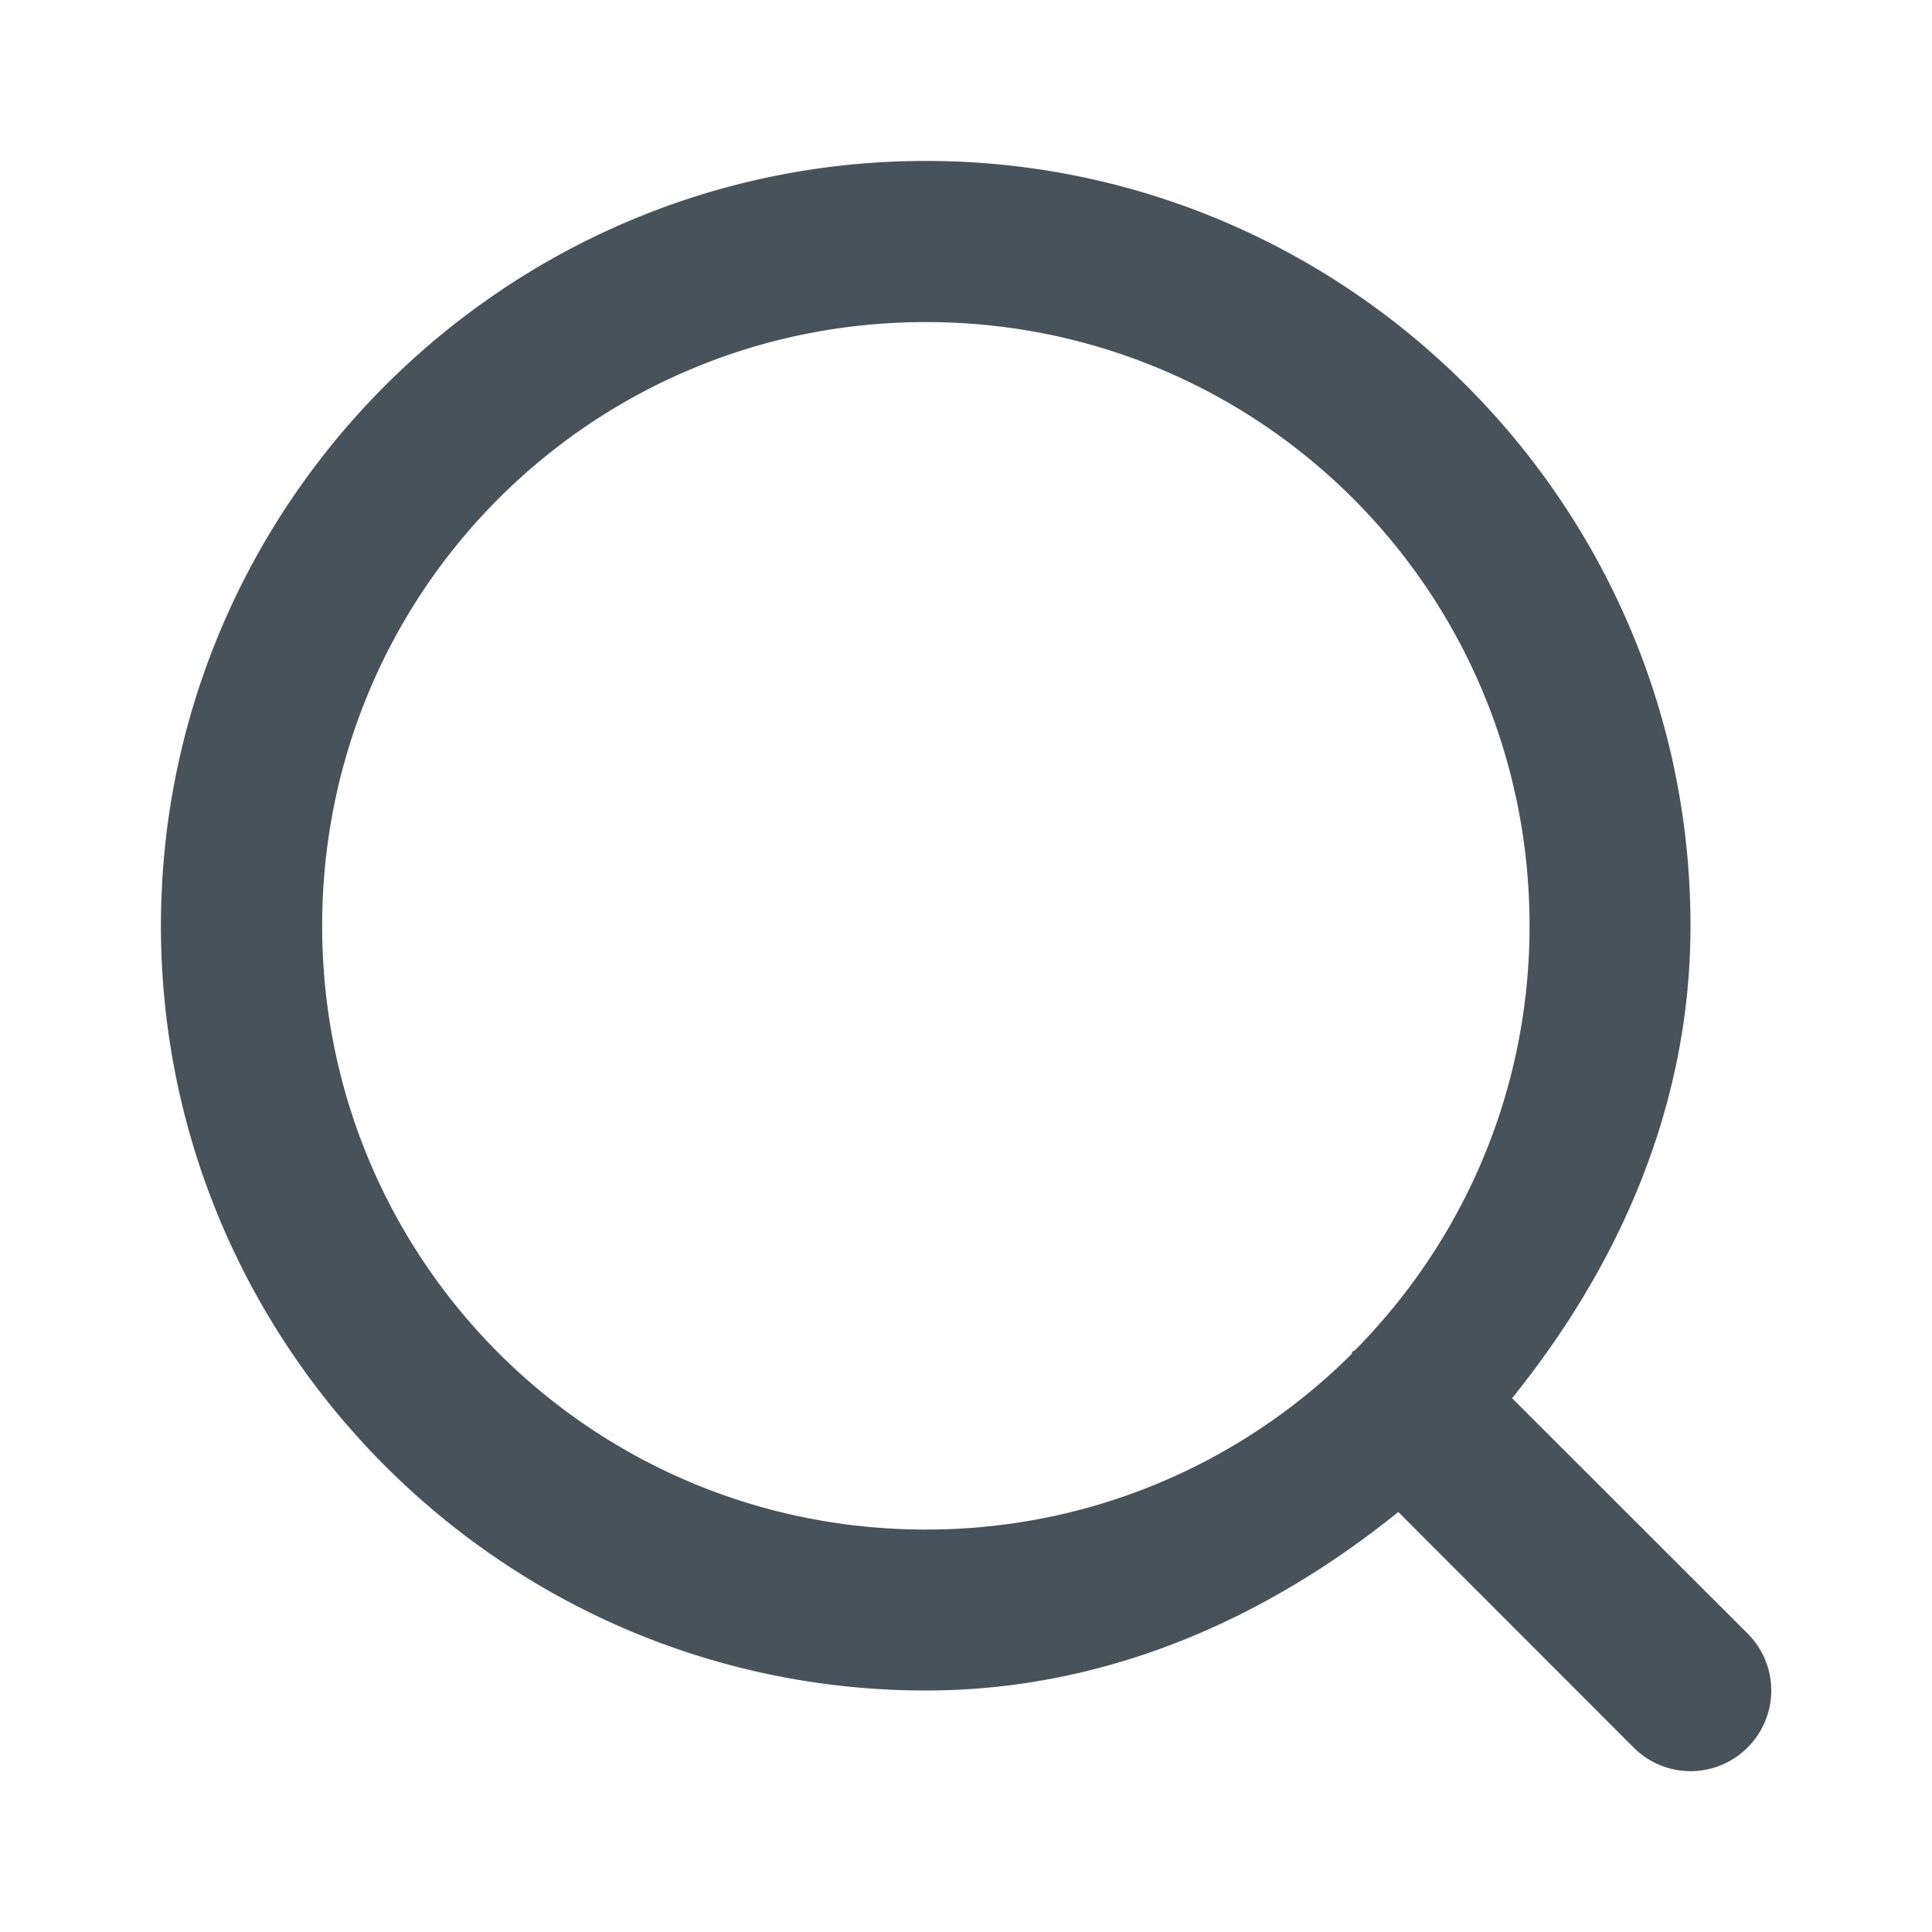
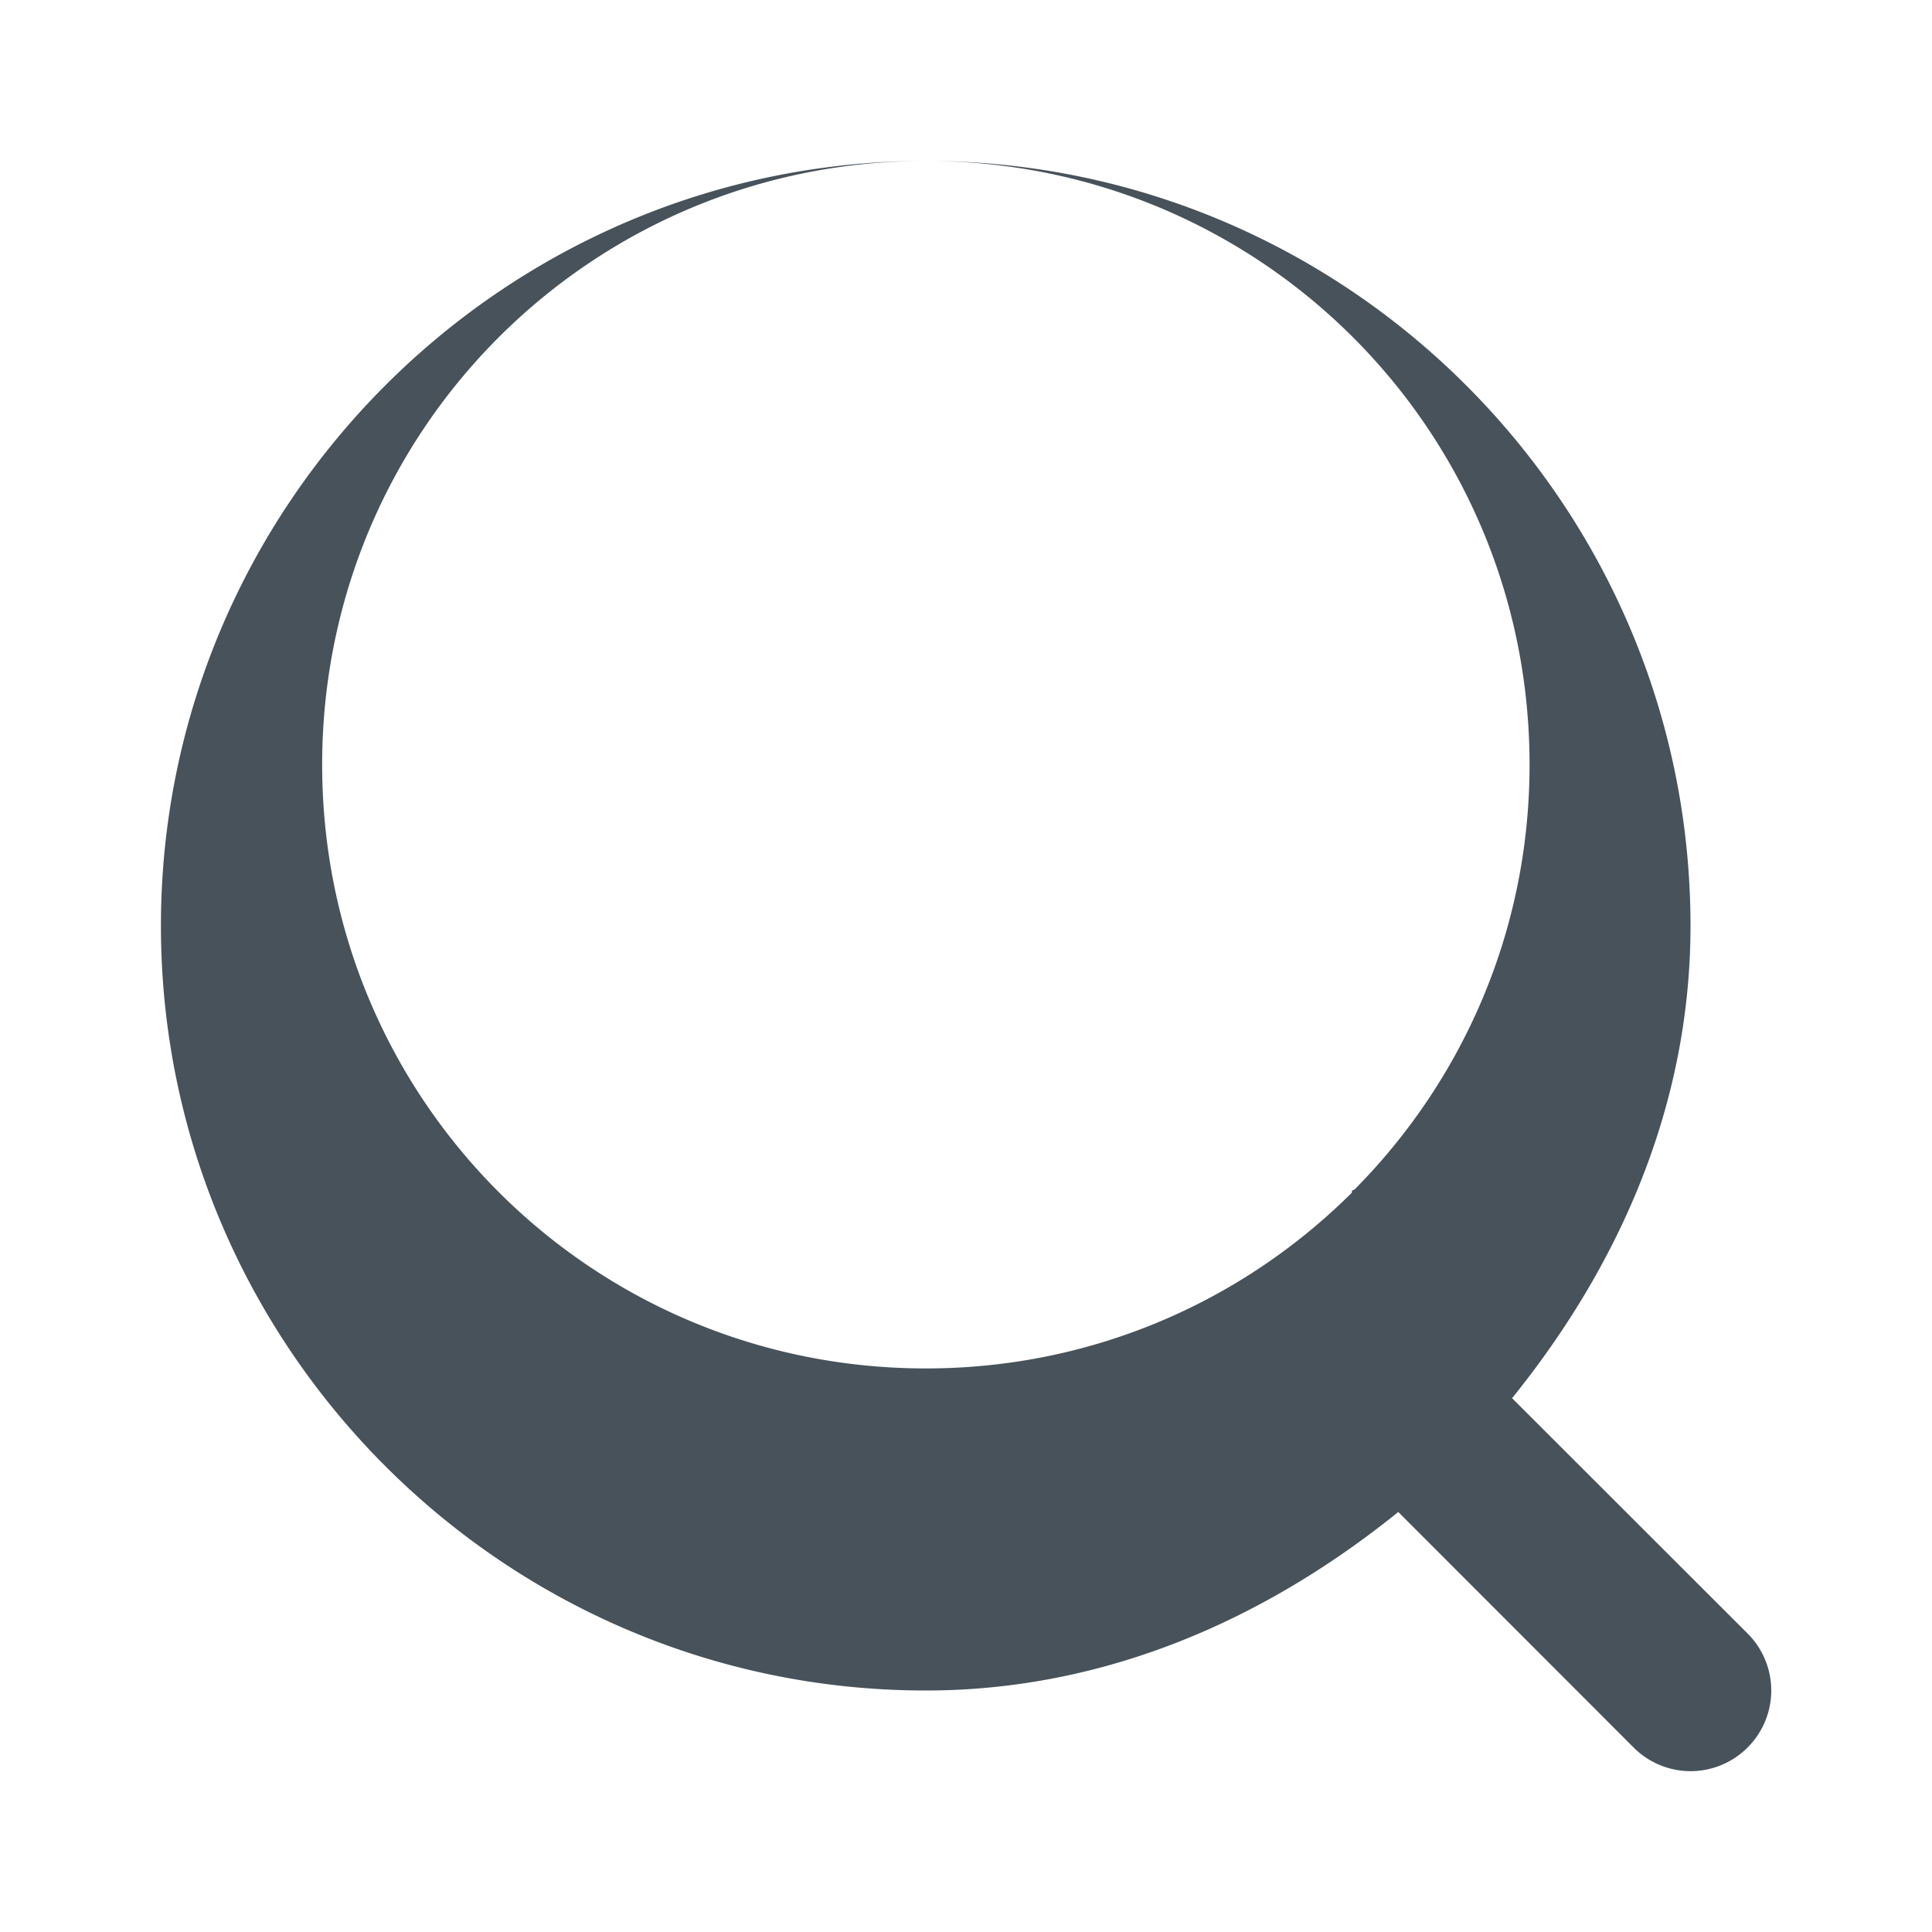
<svg xmlns="http://www.w3.org/2000/svg" xmlns:ns1="http://sodipodi.sourceforge.net/DTD/sodipodi-0.dtd" xmlns:ns2="http://www.inkscape.org/namespaces/inkscape" width="20" height="20" viewBox="0 0 20 20" fill="none" version="1.1" id="svg1" ns1:docname="search.svg" ns2:version="1.3 (0e150ed6c4, 2023-07-21)">
  <defs id="defs1" />
  <ns1:namedview id="namedview1" pagecolor="#ffffff" bordercolor="#666666" borderopacity="1.0" ns2:showpageshadow="2" ns2:pageopacity="0.0" ns2:pagecheckerboard="0" ns2:deskcolor="#d1d1d1" ns2:zoom="59.95" ns2:cx="9.9916597" ns2:cy="10" ns2:window-width="2560" ns2:window-height="1387" ns2:window-x="1912" ns2:window-y="-8" ns2:window-maximized="1" ns2:current-layer="svg1" />
-   <path style="color:#000000;fill:#47525a;stroke-linecap:round;stroke-linejoin:round;-inkscape-stroke:none" d="m 9.584,1.666 c -4.362,0 -7.918,3.556 -7.918,7.918 0,4.362 3.556,7.916 7.918,7.916 1.877,0 3.532,-0.751 4.891,-1.848 l 2.436,2.438 a 0.833,0.833 0 0 0 1.18,0 0.833,0.833 0 0 0 0,-1.18 l -2.438,-2.436 C 16.749,13.116 17.5,11.461 17.5,9.584 17.5,5.222 13.946,1.666 9.584,1.666 Z m 0,1.668 c 3.462,0 6.25,2.788 6.25,6.25 0,1.721 -0.694,3.27 -1.812,4.398 a 0.833,0.833 0 0 0 -0.027,0.012 0.833,0.833 0 0 0 0,0.02 c -1.129,1.124 -2.684,1.82 -4.41,1.82 -3.462,0 -6.25,-2.788 -6.25,-6.25 0,-3.462 2.788,-6.25 6.25,-6.25 z" id="path1" />
+   <path style="color:#000000;fill:#47525a;stroke-linecap:round;stroke-linejoin:round;-inkscape-stroke:none" d="m 9.584,1.666 c -4.362,0 -7.918,3.556 -7.918,7.918 0,4.362 3.556,7.916 7.918,7.916 1.877,0 3.532,-0.751 4.891,-1.848 l 2.436,2.438 a 0.833,0.833 0 0 0 1.18,0 0.833,0.833 0 0 0 0,-1.18 l -2.438,-2.436 C 16.749,13.116 17.5,11.461 17.5,9.584 17.5,5.222 13.946,1.666 9.584,1.666 Z c 3.462,0 6.25,2.788 6.25,6.25 0,1.721 -0.694,3.27 -1.812,4.398 a 0.833,0.833 0 0 0 -0.027,0.012 0.833,0.833 0 0 0 0,0.02 c -1.129,1.124 -2.684,1.82 -4.41,1.82 -3.462,0 -6.25,-2.788 -6.25,-6.25 0,-3.462 2.788,-6.25 6.25,-6.25 z" id="path1" />
</svg>